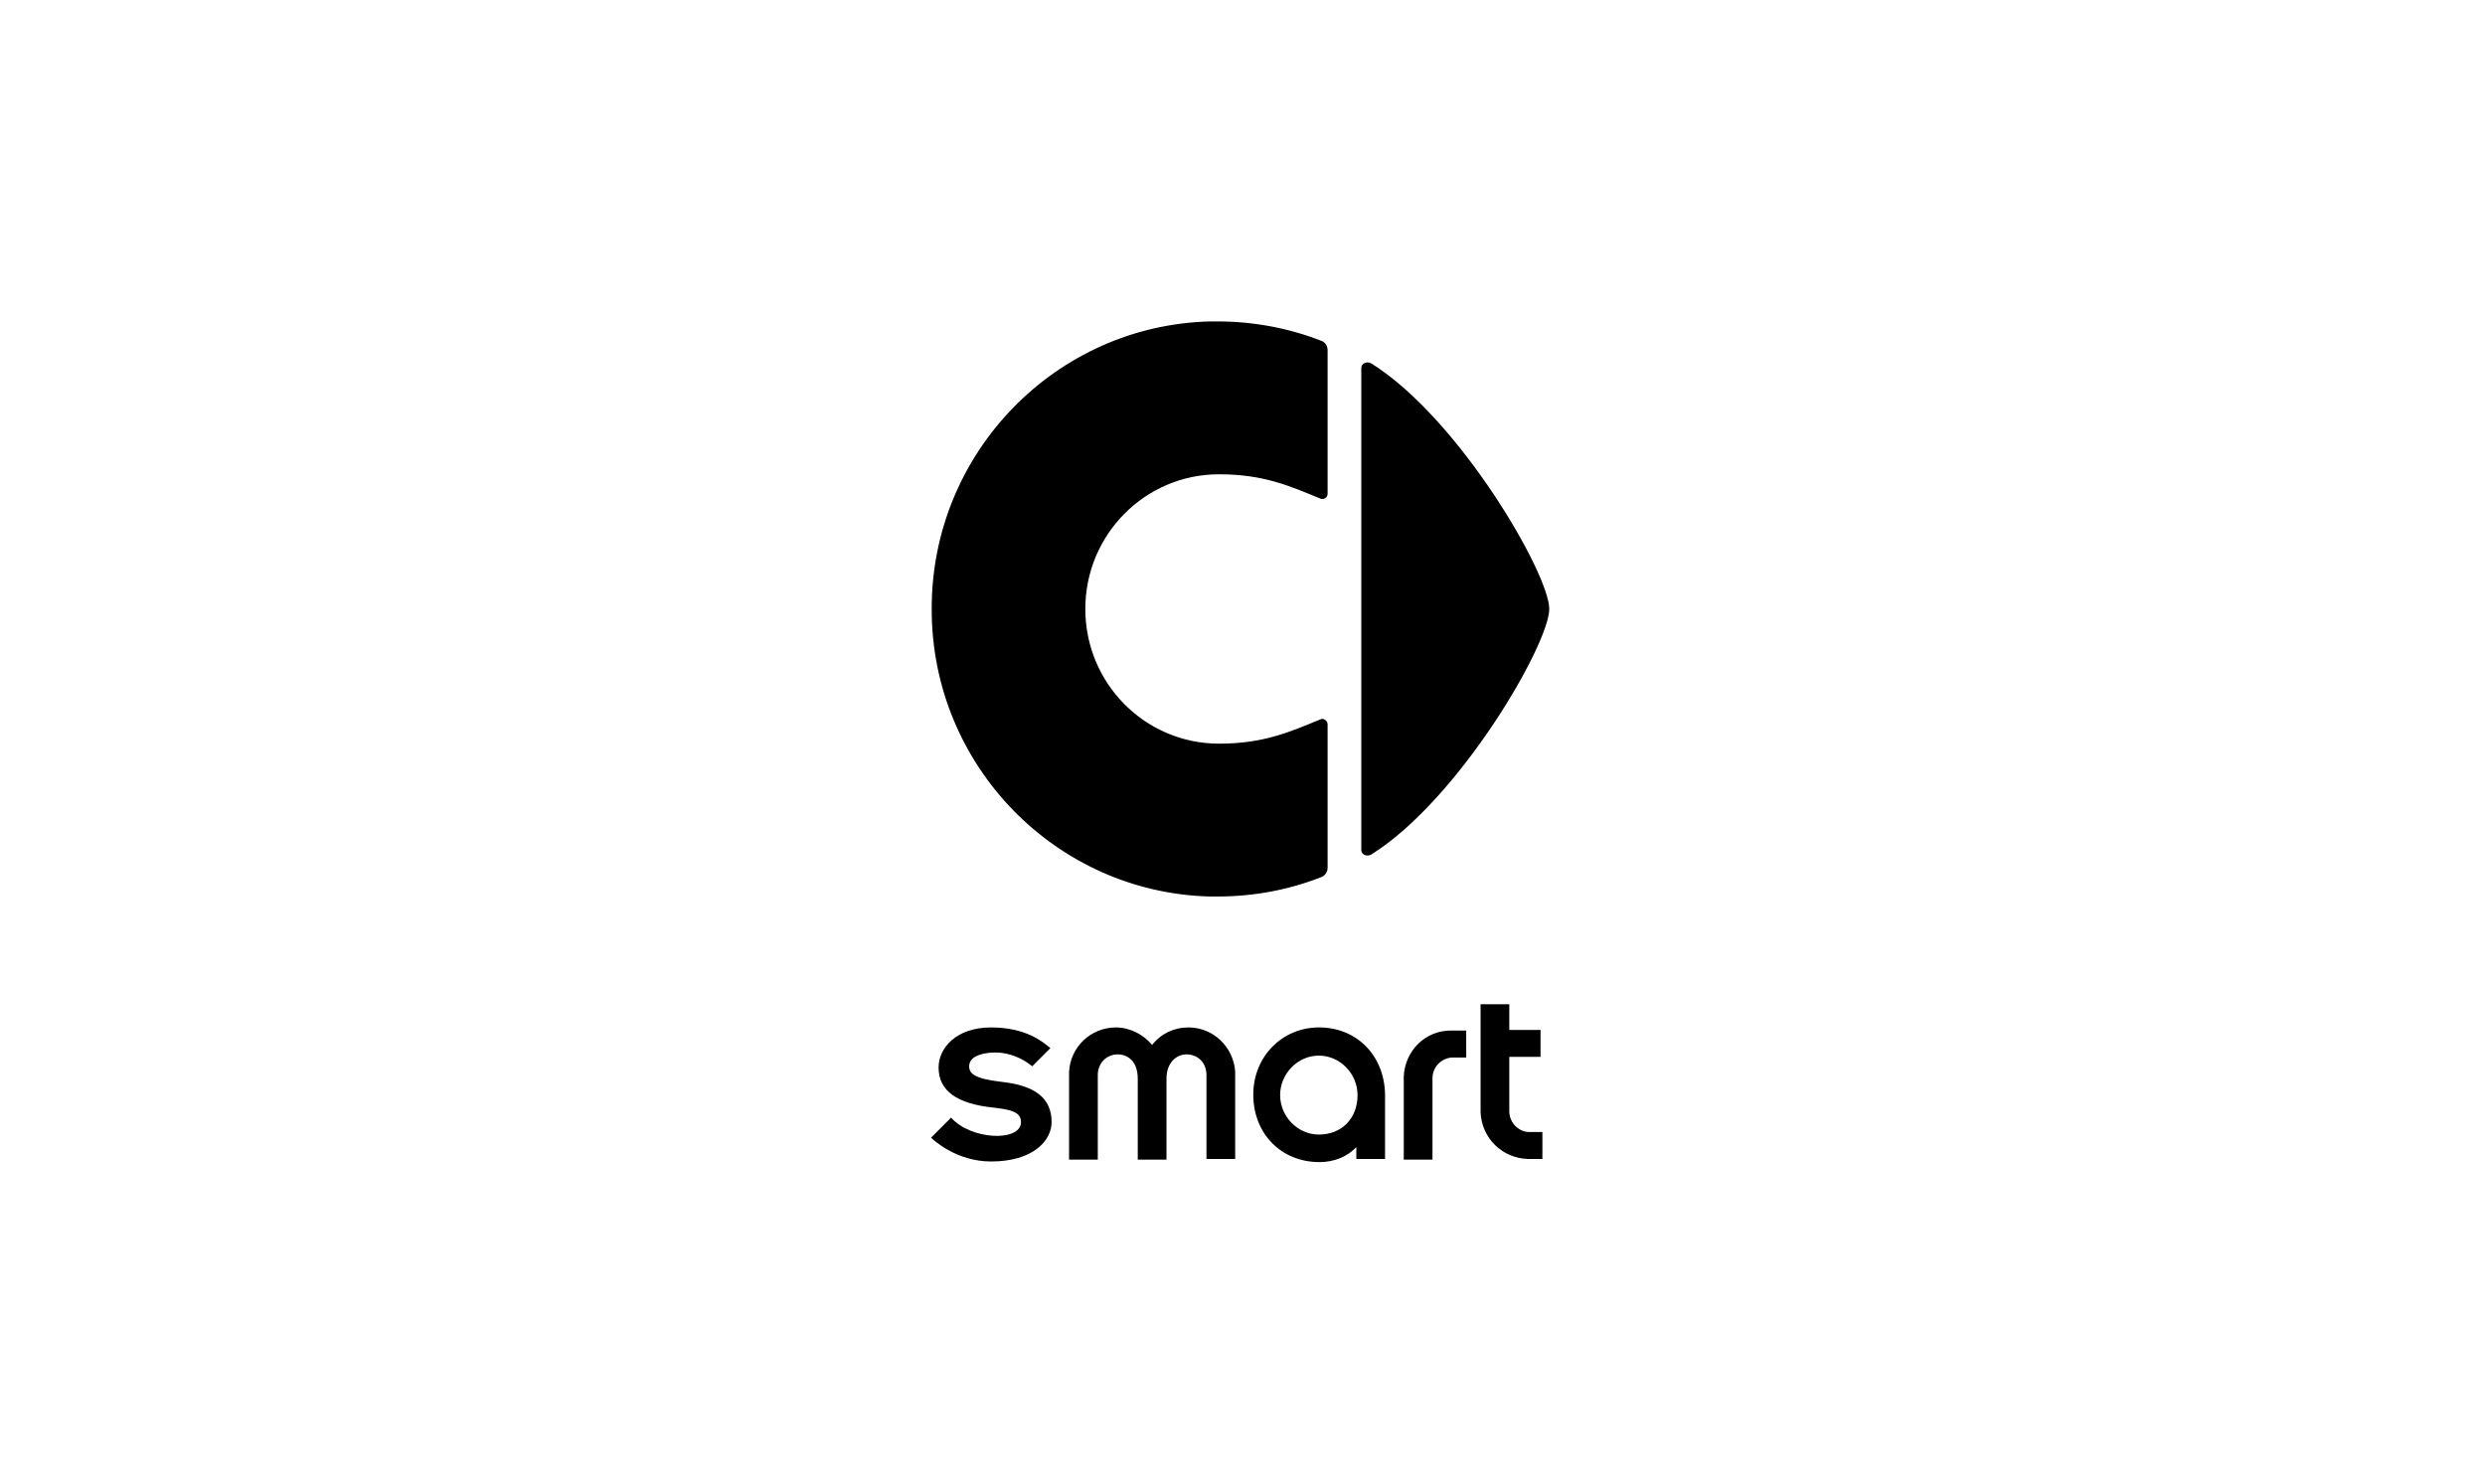
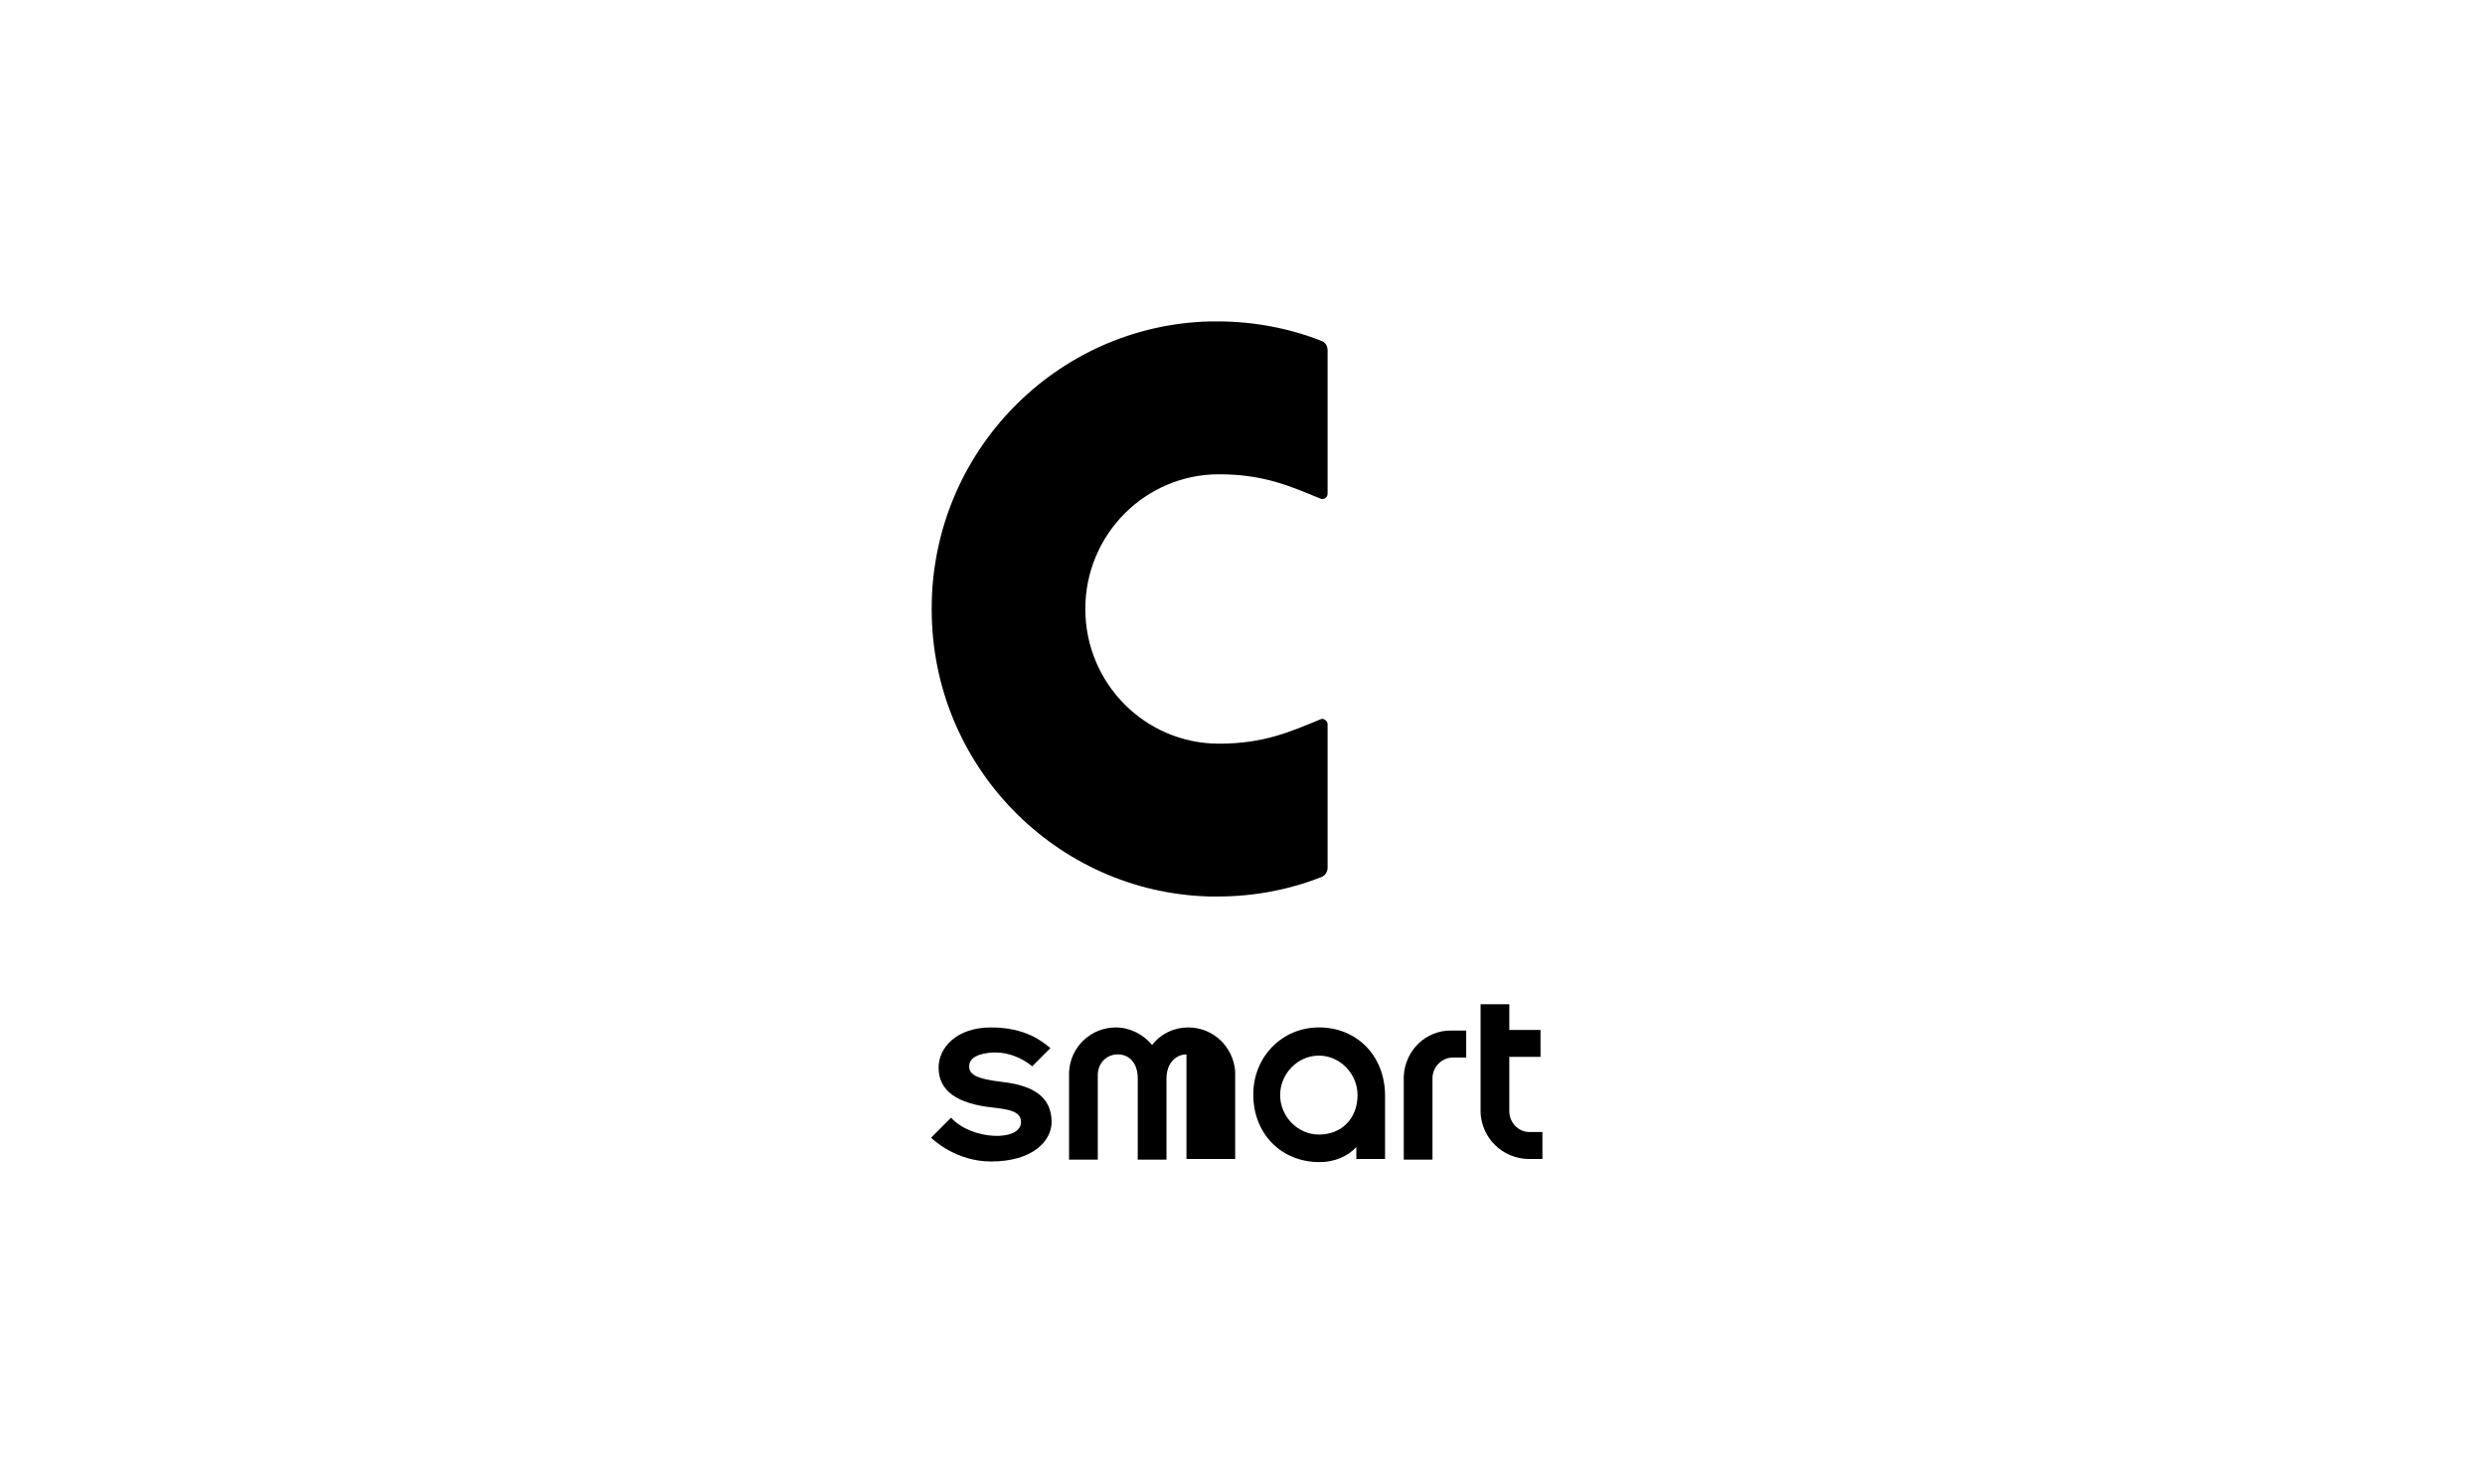
<svg xmlns="http://www.w3.org/2000/svg" width="201" height="120" viewBox="0 0 201 120" fill="none">
  <path d="M122.08 89.897V85.488H124.606V83.309H122.08V81.231H119.757V89.996C119.858 92.074 121.524 93.695 123.595 93.746H124.758V91.567H123.696C122.838 91.567 122.08 90.807 122.08 89.895" fill="black" />
  <path d="M113.544 87.059V93.798H115.867V87.21C115.867 86.298 116.624 85.538 117.533 85.538H118.595V83.359H117.433C115.312 83.309 113.645 84.981 113.544 87.057" fill="black" />
  <path d="M106.675 83.107C103.696 83.107 101.372 85.488 101.372 88.528C101.372 91.721 103.645 94 106.727 94C107.938 94 109 93.544 109.707 92.784V93.746H112.03V88.527C111.979 85.386 109.757 83.105 106.675 83.105M106.675 91.771C104.958 91.771 103.544 90.301 103.544 88.578C103.544 86.855 104.959 85.386 106.675 85.386C108.391 85.386 109.806 86.855 109.806 88.578C109.806 90.452 108.543 91.771 106.675 91.771Z" fill="black" />
-   <path d="M96.118 83.107C94.956 83.107 93.897 83.613 93.189 84.525C92.481 83.664 91.371 83.107 90.26 83.107C88.239 83.107 86.573 84.677 86.472 86.704V93.798H88.795V86.958C88.795 85.996 89.502 85.286 90.412 85.286C91.169 85.286 92.028 85.792 92.028 87.261V93.798H94.351V87.261C94.351 85.893 95.209 85.286 95.968 85.286C96.927 85.286 97.585 85.996 97.585 86.958V93.748H99.907V86.654C99.755 84.679 98.14 83.107 96.12 83.107" fill="black" />
+   <path d="M96.118 83.107C94.956 83.107 93.897 83.613 93.189 84.525C92.481 83.664 91.371 83.107 90.26 83.107C88.239 83.107 86.573 84.677 86.472 86.704V93.798H88.795V86.958C88.795 85.996 89.502 85.286 90.412 85.286C91.169 85.286 92.028 85.792 92.028 87.261V93.798H94.351V87.261C94.351 85.893 95.209 85.286 95.968 85.286V93.748H99.907V86.654C99.755 84.679 98.14 83.107 96.12 83.107" fill="black" />
  <path d="M81.068 87.515C78.846 87.261 78.391 86.857 78.391 86.248C78.391 85.286 79.856 85.133 80.513 85.133C81.623 85.133 82.685 85.59 83.493 86.248L84.958 84.778C84.351 84.271 82.987 83.107 80.16 83.107C77.333 83.107 75.918 84.778 75.918 86.349C75.918 88.223 77.383 89.288 80.364 89.592C81.626 89.744 82.585 89.895 82.585 90.757C82.585 92.379 78.545 92.227 76.928 90.403L75.311 92.025C75.464 92.177 77.332 93.95 80.16 93.95C83.544 93.95 85.059 92.278 85.059 90.757C85.059 88.883 83.796 87.819 81.068 87.515Z" fill="black" />
-   <path d="M110.917 69.12C118.039 64.661 125.312 52.095 125.312 49.258C125.312 46.42 118.039 33.853 110.917 29.395C110.564 29.193 110.109 29.395 110.109 29.75V68.767C110.109 69.122 110.564 69.324 110.917 69.122" fill="black" />
  <path d="M97.887 72.515H98.494C101.474 72.515 104.301 71.958 106.879 70.945C107.232 70.792 107.383 70.489 107.383 70.185V58.582C107.383 58.278 107.029 58.074 106.827 58.177C104.353 59.191 102.232 60.153 98.595 60.153C92.635 60.153 87.786 55.288 87.786 49.258C87.786 43.227 92.635 38.364 98.595 38.364C102.232 38.364 104.353 39.326 106.827 40.34C107.08 40.441 107.383 40.239 107.383 39.935V28.33C107.383 27.975 107.181 27.672 106.879 27.571C104.301 26.557 101.422 26 98.492 26H97.886C85.411 26.303 75.361 36.59 75.361 49.208V49.309C75.361 61.926 85.412 72.212 97.887 72.517" fill="black" />
</svg>